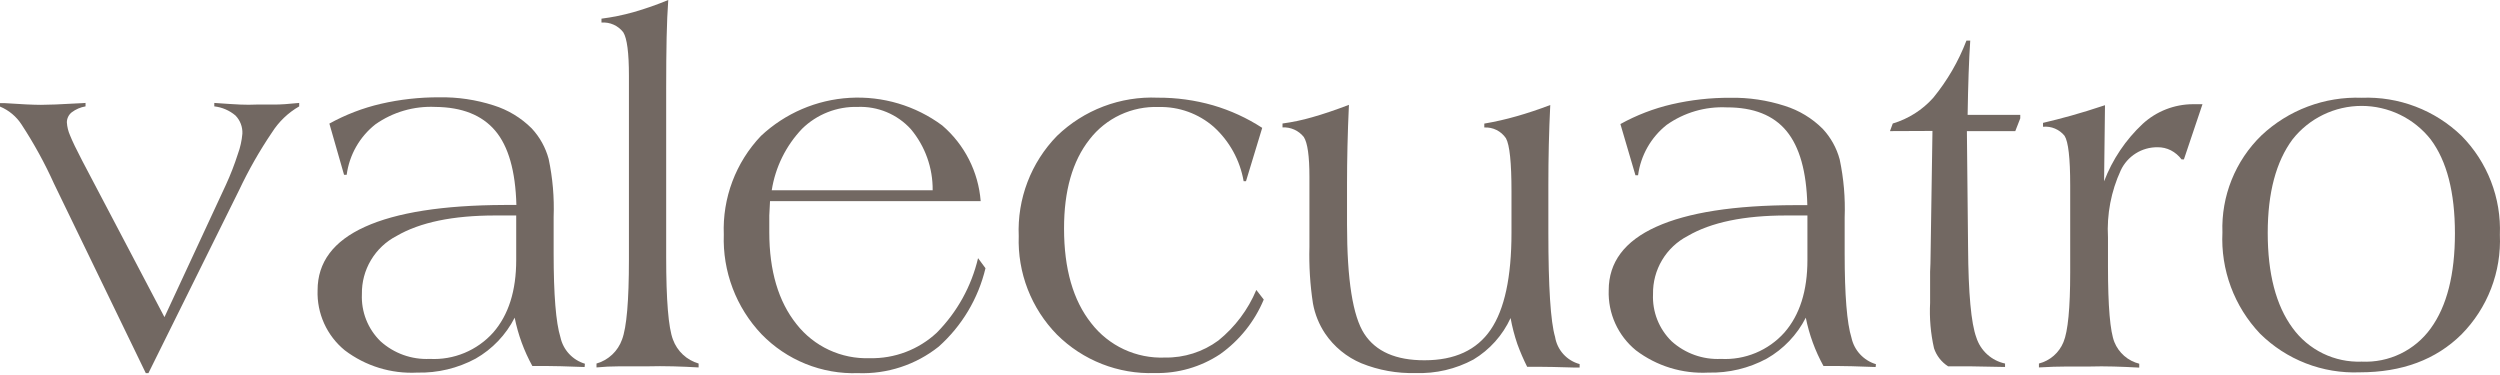
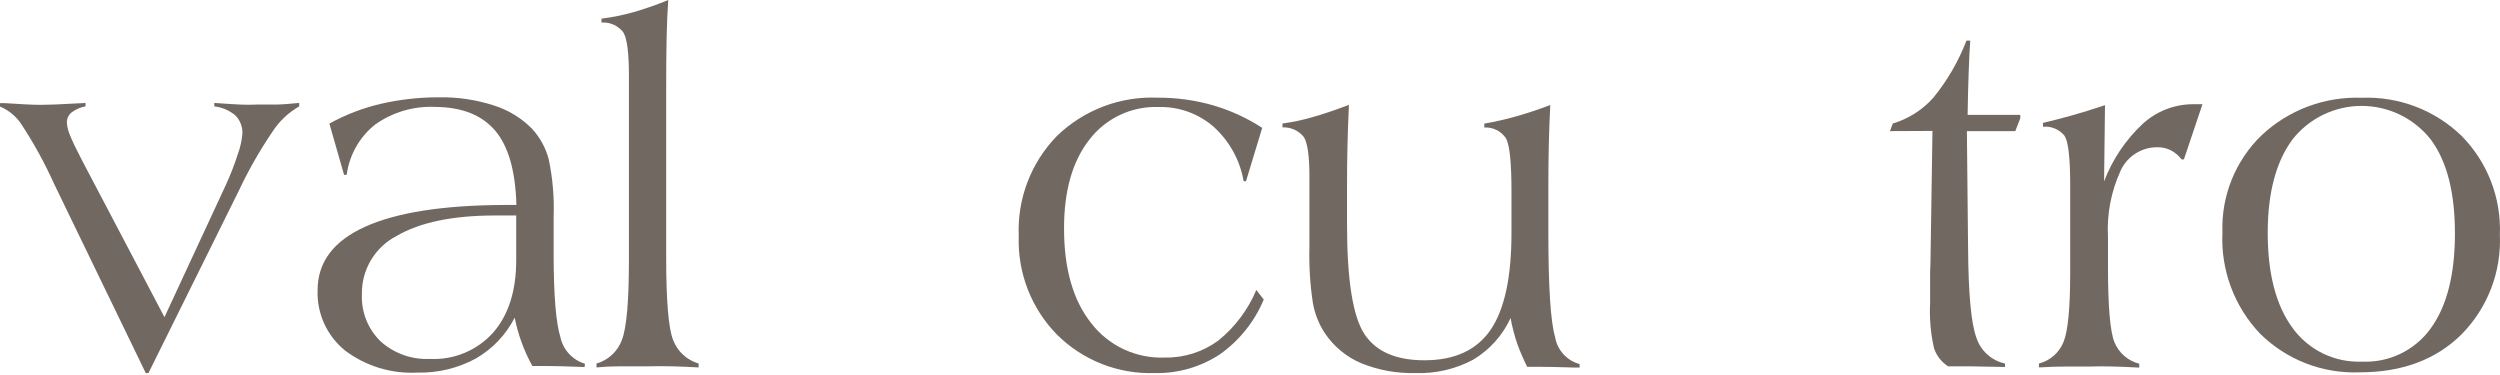
<svg xmlns="http://www.w3.org/2000/svg" width="500" height="75" viewBox="0 0 500 75" fill="none">
  <path d="M29.159 74.627L10.819 36.77C8.967 32.663 6.798 28.706 4.331 24.936C3.291 23.315 1.78 22.05 0 21.312V20.623H0.852C4.259 20.853 6.705 20.968 8.191 20.968C9.677 20.968 12.094 20.871 15.44 20.678C16.201 20.678 16.763 20.587 17.107 20.587V21.276C16.1 21.445 15.149 21.855 14.335 22.472C14.031 22.715 13.786 23.024 13.62 23.375C13.453 23.727 13.369 24.112 13.374 24.501C13.434 25.39 13.649 26.261 14.008 27.075C14.443 28.174 15.247 29.848 16.419 32.095L32.892 63.428L45.179 36.969C46.1 34.966 46.898 32.908 47.571 30.808C48.053 29.495 48.358 28.124 48.477 26.73C48.507 26.064 48.4 25.399 48.163 24.776C47.926 24.153 47.564 23.584 47.1 23.106C45.9 22.087 44.423 21.45 42.859 21.276V20.587C45.215 20.756 46.955 20.865 48.078 20.913C49.202 20.962 50.259 20.962 51.25 20.913C52.458 20.913 53.666 20.913 54.874 20.913C56.082 20.913 57.737 20.805 59.84 20.587V21.276C57.632 22.542 55.766 24.327 54.403 26.477C51.908 30.16 49.703 34.032 47.806 38.057L29.684 74.627H29.159Z" fill="#726862" />
  <path d="M116.925 73.395H116.635C113.167 73.262 110.654 73.196 109.096 73.196H106.468C104.803 70.176 103.611 66.918 102.934 63.537C101.185 66.97 98.47 69.817 95.124 71.728C91.542 73.657 87.52 74.619 83.453 74.519C78.245 74.792 73.109 73.213 68.955 70.061C67.183 68.613 65.77 66.775 64.827 64.691C63.884 62.606 63.436 60.332 63.518 58.046C63.518 52.452 66.678 48.223 72.996 45.36C79.315 42.497 88.6 41.041 100.85 40.993H103.279C103.097 34.203 101.684 29.249 99.038 26.132C96.392 23.015 92.405 21.433 87.077 21.384C82.794 21.178 78.565 22.409 75.062 24.882C71.919 27.371 69.866 30.984 69.336 34.958H68.81L65.874 24.719C69.101 22.934 72.559 21.605 76.15 20.768C79.988 19.882 83.917 19.444 87.857 19.463C91.545 19.4 95.219 19.945 98.73 21.076C101.601 21.974 104.213 23.553 106.341 25.679C107.952 27.408 109.115 29.505 109.73 31.787C110.538 35.597 110.872 39.492 110.727 43.385V50.634C110.727 58.934 111.18 64.539 112.086 67.451C112.354 68.69 112.949 69.835 113.809 70.766C114.67 71.696 115.765 72.379 116.979 72.743L116.925 73.395ZM103.242 43.095H101.648H99.038C90.581 43.095 84.009 44.46 79.321 47.19C77.195 48.291 75.419 49.963 74.193 52.019C72.966 54.074 72.338 56.431 72.38 58.825C72.3 60.569 72.589 62.31 73.23 63.934C73.87 65.558 74.847 67.028 76.095 68.248C78.786 70.682 82.33 71.952 85.954 71.782C88.328 71.907 90.7 71.498 92.895 70.585C95.09 69.672 97.053 68.28 98.639 66.509C101.708 62.993 103.242 58.16 103.242 52.011V43.095Z" fill="#726862" />
  <path d="M119.299 73.486V72.706C120.471 72.37 121.546 71.759 122.435 70.924C123.324 70.089 124.001 69.053 124.409 67.904C125.327 65.488 125.786 60.16 125.786 51.92V15.15C125.786 10.571 125.412 7.678 124.663 6.47C124.156 5.804 123.491 5.277 122.728 4.935C121.965 4.593 121.129 4.448 120.295 4.512V3.733C122.463 3.456 124.607 3.02 126.711 2.428C129.069 1.754 131.387 0.943 133.652 0C133.494 2.163 133.386 4.663 133.325 7.503C133.265 10.342 133.235 13.773 133.235 17.796V51.431C133.235 60.057 133.688 65.554 134.594 67.922C135.013 69.066 135.695 70.096 136.587 70.927C137.478 71.758 138.552 72.368 139.722 72.706V73.486C138.067 73.389 136.37 73.317 134.63 73.268C132.89 73.22 131.126 73.22 129.338 73.268C127.115 73.268 125.255 73.268 123.757 73.268C122.259 73.268 120.773 73.341 119.299 73.486Z" fill="#726862" />
-   <path d="M195.611 51.63L197.098 53.642C195.653 59.708 192.383 65.186 187.728 69.336C183.155 72.967 177.435 74.843 171.6 74.627C168.017 74.749 164.448 74.118 161.124 72.776C157.8 71.434 154.794 69.41 152.299 66.835C149.781 64.18 147.817 61.05 146.522 57.627C145.228 54.204 144.629 50.557 144.76 46.9C144.616 43.284 145.2 39.675 146.476 36.288C147.752 32.901 149.696 29.805 152.191 27.183C157.031 22.647 163.309 19.952 169.932 19.567C176.555 19.183 183.103 21.134 188.435 25.081C192.909 28.911 195.679 34.36 196.137 40.231H154.003C153.942 41.21 153.894 42.164 153.858 43.095C153.858 44.019 153.858 45.142 153.858 46.447C153.858 54.155 155.67 60.281 159.295 64.823C161.026 67.032 163.255 68.801 165.799 69.985C168.344 71.169 171.132 71.735 173.937 71.637C178.901 71.754 183.713 69.927 187.348 66.545C191.424 62.429 194.283 57.268 195.611 51.63ZM154.347 38.057H186.532C186.583 33.589 185.034 29.25 182.165 25.824C180.823 24.353 179.175 23.193 177.338 22.426C175.5 21.659 173.517 21.303 171.527 21.384C169.477 21.33 167.437 21.689 165.529 22.44C163.621 23.19 161.882 24.316 160.418 25.752C157.188 29.139 155.069 33.432 154.347 38.057Z" fill="#726862" />
  <path d="M251.265 57.991L252.751 59.912C250.921 64.301 247.894 68.088 244.016 70.84C240.147 73.399 235.588 74.715 230.95 74.609C227.338 74.734 223.74 74.116 220.376 72.794C217.013 71.473 213.957 69.475 211.396 66.925C208.85 64.33 206.859 61.243 205.544 57.854C204.229 54.464 203.618 50.842 203.748 47.208C203.589 43.525 204.185 39.848 205.5 36.404C206.815 32.961 208.822 29.822 211.396 27.183C214.063 24.606 217.226 22.599 220.694 21.284C224.162 19.969 227.861 19.374 231.566 19.536C235.298 19.517 239.014 20.03 242.602 21.058C246.085 22.075 249.4 23.595 252.443 25.57L249.199 36.244H248.728C248.004 32.054 245.899 28.226 242.747 25.371C239.711 22.723 235.793 21.307 231.765 21.402C229.105 21.299 226.458 21.835 224.046 22.963C221.634 24.092 219.528 25.781 217.902 27.89C214.495 32.215 212.797 38.159 212.809 45.722C212.809 53.769 214.622 60.075 218.246 64.642C219.975 66.88 222.215 68.672 224.778 69.867C227.341 71.062 230.154 71.625 232.98 71.51C236.821 71.58 240.579 70.383 243.672 68.103C247.002 65.414 249.611 61.939 251.265 57.991Z" fill="#726862" />
  <path d="M302.116 63.609C300.529 67.059 297.94 69.952 294.686 71.909C291.145 73.815 287.161 74.746 283.142 74.609C279.421 74.713 275.719 74.047 272.269 72.652C269.328 71.414 266.81 69.349 265.02 66.708C263.808 64.889 262.982 62.842 262.591 60.691C262.018 56.951 261.781 53.166 261.885 49.383V35.357C261.885 31.213 261.51 28.561 260.761 27.401C260.255 26.765 259.605 26.259 258.864 25.925C258.123 25.591 257.314 25.439 256.502 25.48V24.701C258.506 24.431 260.487 24.013 262.428 23.45C264.579 22.846 267.031 22.019 269.786 20.968C269.653 23.795 269.556 26.537 269.496 29.195C269.435 31.853 269.405 34.384 269.405 36.788V44.871C269.405 55.95 270.559 63.253 272.867 66.781C275.174 70.308 279.185 72.066 284.9 72.054C290.94 72.054 295.35 70.018 298.129 65.947C300.908 61.876 302.297 55.418 302.297 46.574V38.238C302.297 32.499 301.929 28.971 301.192 27.655C300.72 26.949 300.072 26.379 299.312 26.001C298.553 25.623 297.708 25.45 296.86 25.498V24.719C299.037 24.35 301.19 23.86 303.312 23.251C305.487 22.635 307.734 21.886 310.053 21.004C309.921 23.662 309.824 26.308 309.763 28.941C309.703 31.575 309.673 34.209 309.673 36.843V46.52C309.673 57.393 310.12 64.346 311.014 67.379C311.221 68.662 311.795 69.858 312.666 70.822C313.538 71.787 314.669 72.479 315.925 72.815V73.504H314.729C311.515 73.407 309.244 73.359 307.915 73.359H305.432C304.695 71.887 304.042 70.374 303.475 68.828C302.893 67.125 302.439 65.38 302.116 63.609Z" fill="#726862" />
-   <path d="M375.13 73.395H374.84C371.373 73.262 368.866 73.196 367.32 73.196H364.692C363.028 70.175 361.836 66.918 361.158 63.537C359.409 66.971 356.694 69.818 353.347 71.728C349.766 73.657 345.743 74.619 341.677 74.519C336.469 74.792 331.333 73.213 327.179 70.061C325.407 68.613 323.994 66.775 323.051 64.691C322.108 62.607 321.66 60.332 321.742 58.046C321.742 52.452 324.908 48.223 331.238 45.36C337.569 42.497 346.835 41.053 359.038 41.029H361.466C361.309 34.336 359.926 29.401 357.316 26.223C354.707 23.046 350.72 21.463 345.355 21.475C341.072 21.268 336.843 22.5 333.34 24.973C330.197 27.462 328.144 31.074 327.614 35.049H327.088L324.08 24.809C327.307 23.025 330.764 21.696 334.355 20.859C338.194 19.973 342.123 19.535 346.062 19.554C349.751 19.491 353.424 20.035 356.936 21.167C359.807 22.064 362.419 23.643 364.547 25.77C366.157 27.499 367.321 29.596 367.936 31.877C368.742 35.688 369.077 39.583 368.932 43.475V50.724C368.932 59.024 369.386 64.63 370.292 67.542C370.559 68.781 371.155 69.925 372.015 70.856C372.876 71.787 373.97 72.47 375.185 72.833L375.13 73.395ZM361.448 43.095H359.853H357.262C348.805 43.095 342.232 44.46 337.545 47.191C335.419 48.291 333.643 49.963 332.416 52.019C331.19 54.074 330.562 56.432 330.604 58.825C330.524 60.569 330.813 62.31 331.453 63.934C332.094 65.558 333.07 67.029 334.319 68.249C337.014 70.687 340.566 71.957 344.196 71.782C346.57 71.907 348.942 71.498 351.137 70.585C353.332 69.673 355.295 68.28 356.881 66.509C359.95 62.993 361.484 58.16 361.484 52.011V43.095H361.448Z" fill="#726862" />
  <path d="M377.994 26.223L378.555 24.701C381.672 23.773 384.471 21.997 386.638 19.572C389.456 16.136 391.701 12.269 393.289 8.119H394.05C393.917 10.052 393.808 12.251 393.724 14.715C393.639 17.18 393.573 19.934 393.524 22.979H404.053V23.668L403.057 26.223H393.379L393.615 49.51C393.675 58.668 394.225 64.66 395.264 67.487C395.675 68.787 396.424 69.954 397.433 70.871C398.442 71.788 399.676 72.421 401.009 72.706V73.395L394.177 73.268H389.628C388.296 72.422 387.298 71.141 386.801 69.644C386.127 66.673 385.865 63.624 386.022 60.583V54.367C386.082 53.159 386.112 52.132 386.112 51.286L386.493 26.187L377.994 26.223Z" fill="#726862" />
  <path d="M407.787 73.486V72.706C408.884 72.424 409.9 71.889 410.753 71.143C411.606 70.397 412.272 69.461 412.698 68.412C413.592 66.261 414.039 61.628 414.039 54.512V37.042C414.039 31.629 413.664 28.337 412.915 27.165C412.403 26.529 411.74 26.031 410.987 25.715C410.235 25.398 409.415 25.274 408.602 25.353V24.574C410.318 24.175 412.178 23.698 414.184 23.142C416.189 22.586 418.461 21.886 420.998 21.04L420.817 36.263C422.485 31.897 425.125 27.968 428.537 24.773C431.282 22.255 434.869 20.852 438.594 20.841H439.736H440.497L436.782 31.877H436.311C435.743 31.121 435.012 30.501 434.173 30.065C433.347 29.648 432.433 29.437 431.509 29.449C429.968 29.432 428.455 29.858 427.151 30.678C425.846 31.497 424.805 32.675 424.151 34.07C422.217 38.264 421.339 42.868 421.596 47.48V53.334C421.596 61.271 422.025 66.303 422.882 68.43C423.311 69.489 423.985 70.432 424.848 71.182C425.711 71.931 426.739 72.466 427.848 72.743V73.522C426.132 73.425 424.441 73.353 422.774 73.305C421.107 73.256 419.463 73.256 417.844 73.305C416.479 73.305 414.969 73.305 413.314 73.305C411.659 73.305 409.816 73.365 407.787 73.486Z" fill="#726862" />
  <path d="M444.484 46.483C444.357 42.886 444.984 39.302 446.327 35.962C447.669 32.623 449.696 29.601 452.277 27.093C454.957 24.568 458.112 22.601 461.56 21.307C465.007 20.013 468.677 19.417 472.356 19.554C476.019 19.41 479.674 20.008 483.099 21.313C486.525 22.618 489.652 24.602 492.291 27.147C494.861 29.745 496.869 32.845 498.191 36.252C499.513 39.66 500.12 43.303 499.974 46.955C500.135 50.627 499.536 54.294 498.214 57.724C496.892 61.154 494.875 64.274 492.291 66.889C487.18 71.939 480.396 74.464 471.939 74.464C468.264 74.61 464.597 73.999 461.168 72.668C457.738 71.336 454.619 69.314 452.005 66.726C449.449 64.035 447.465 60.854 446.172 57.374C444.88 53.895 444.305 50.191 444.484 46.483ZM453.545 46.574C453.545 54.741 455.194 61.072 458.493 65.566C460.066 67.749 462.156 69.509 464.575 70.688C466.994 71.868 469.667 72.43 472.356 72.326C475.027 72.453 477.687 71.911 480.095 70.75C482.504 69.588 484.584 67.844 486.147 65.675C489.373 61.241 490.986 54.91 490.986 46.683C490.986 38.455 489.367 32.185 486.129 27.872C484.482 25.786 482.384 24.101 479.992 22.942C477.6 21.784 474.977 21.181 472.32 21.181C469.662 21.181 467.039 21.784 464.648 22.942C462.256 24.101 460.158 25.786 458.511 27.872C455.2 32.33 453.545 38.564 453.545 46.574Z" fill="#726862" />
</svg>